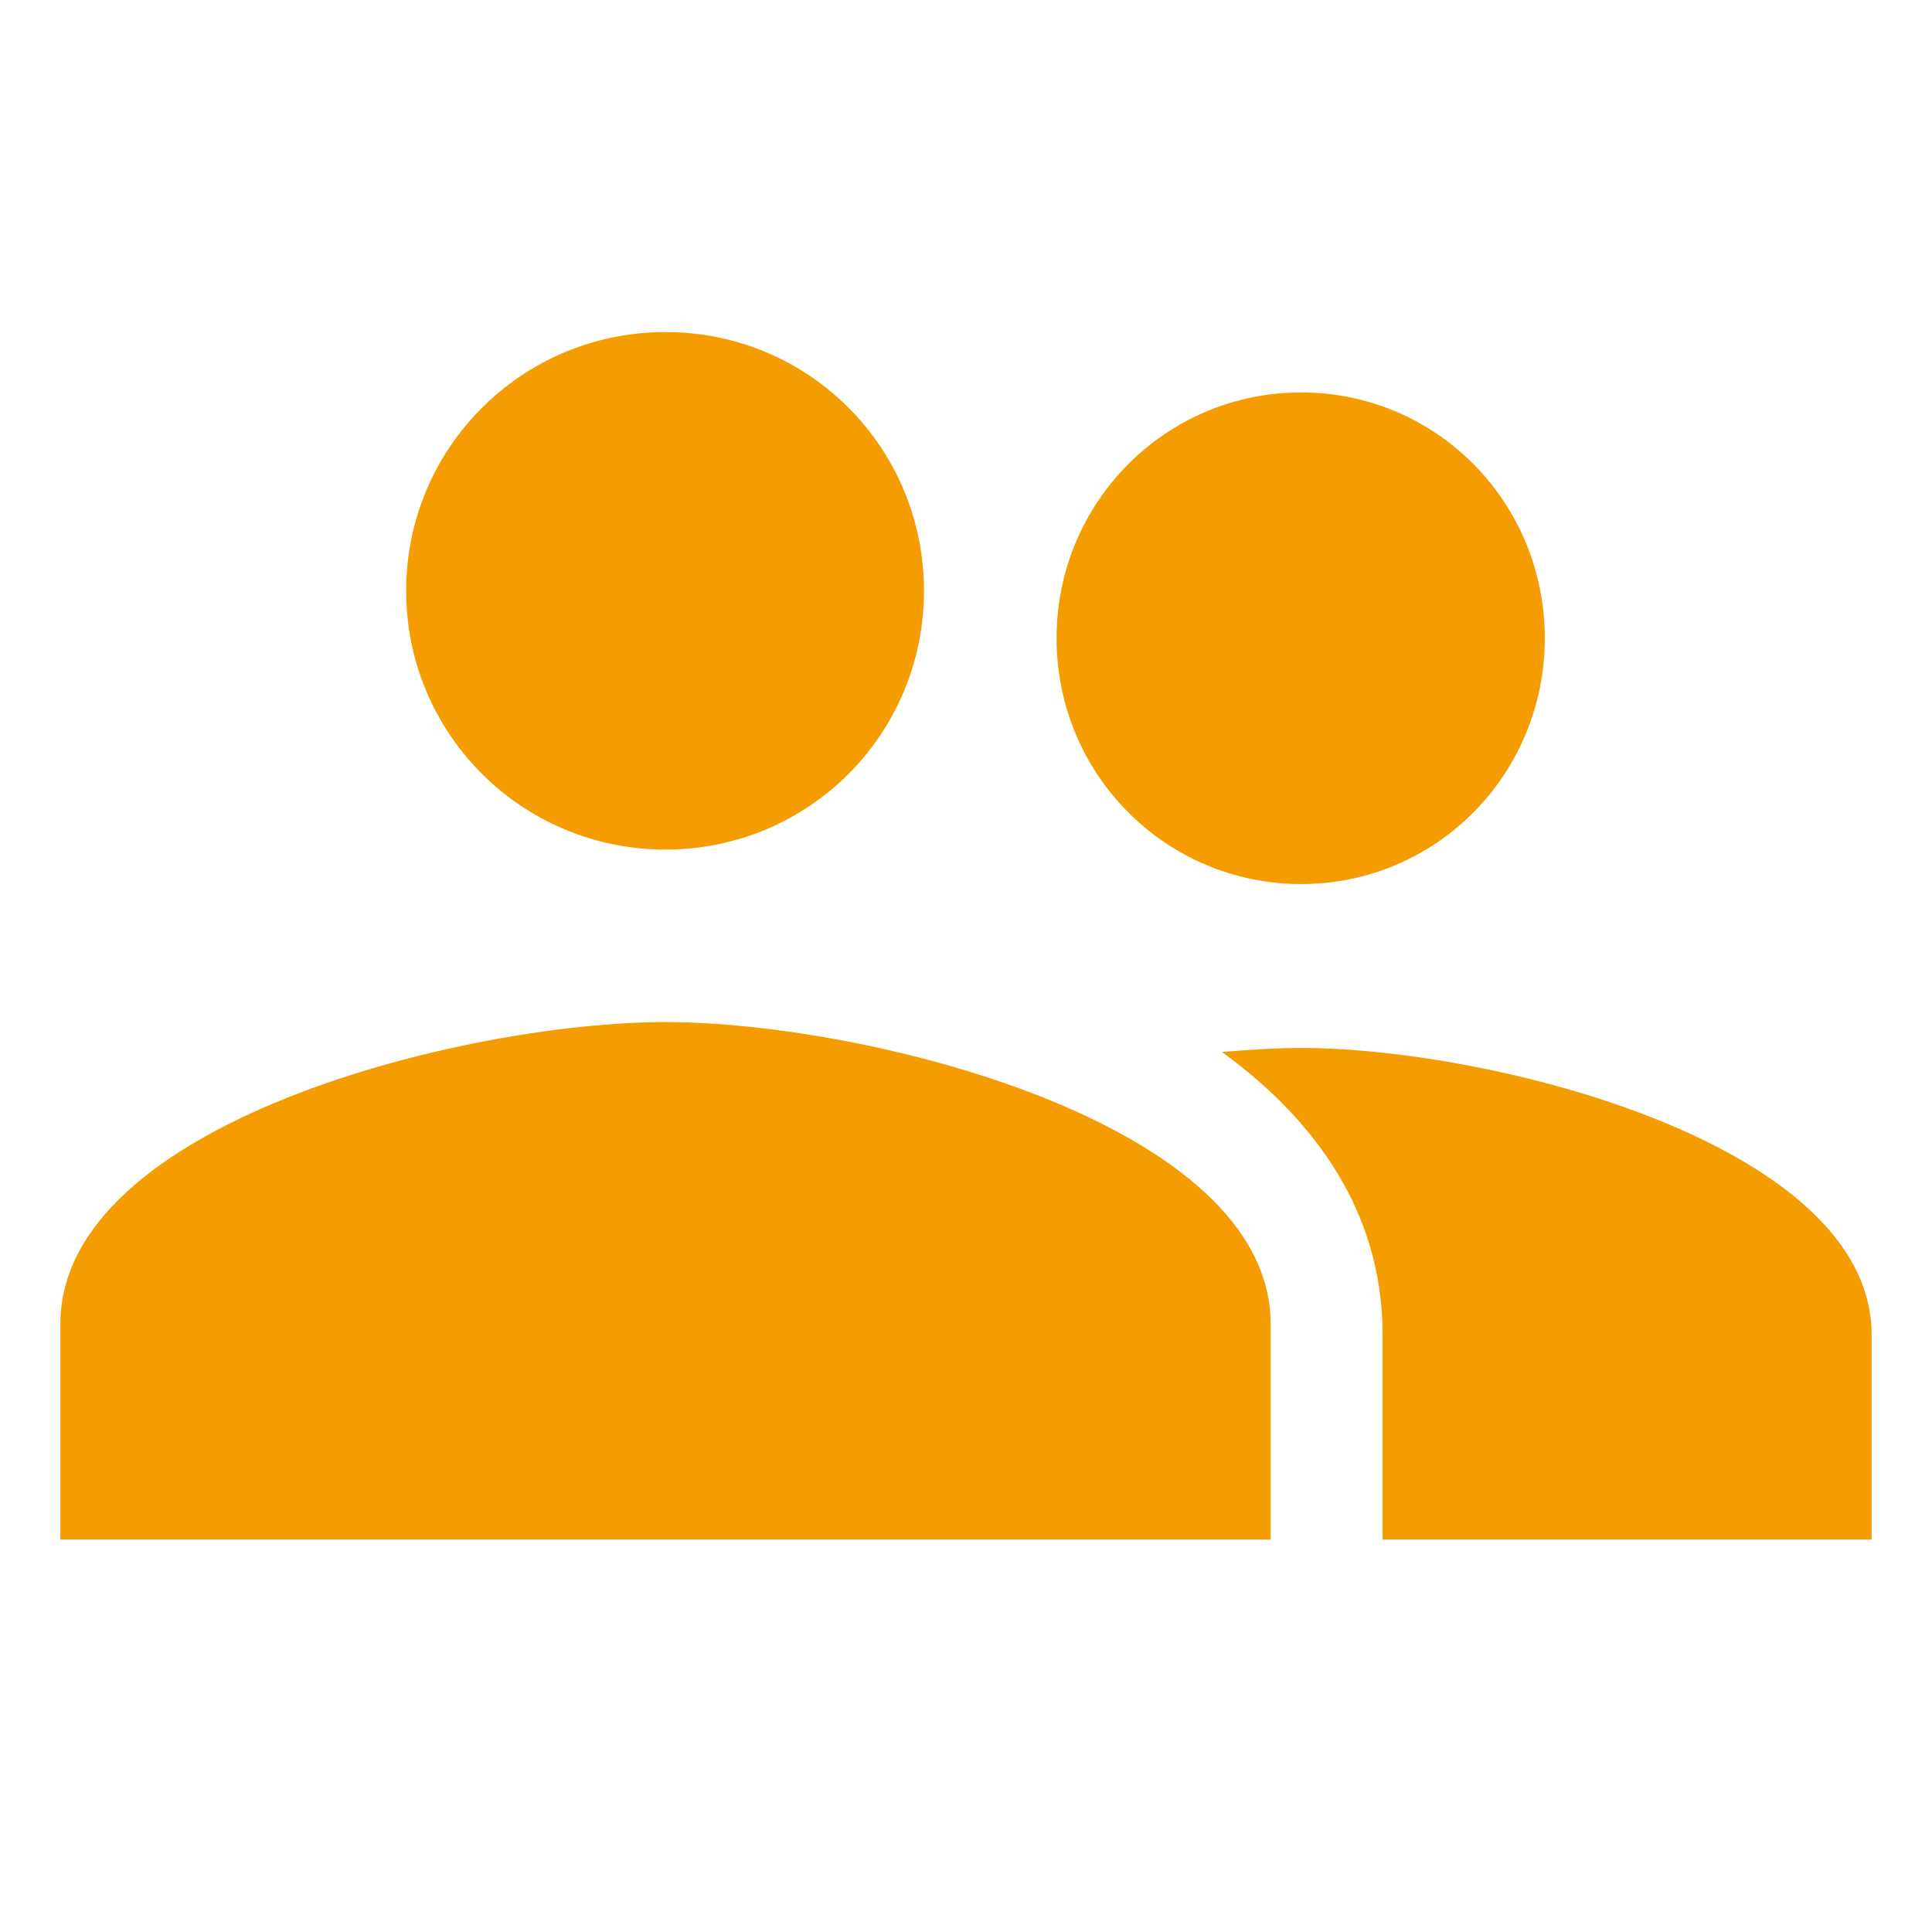
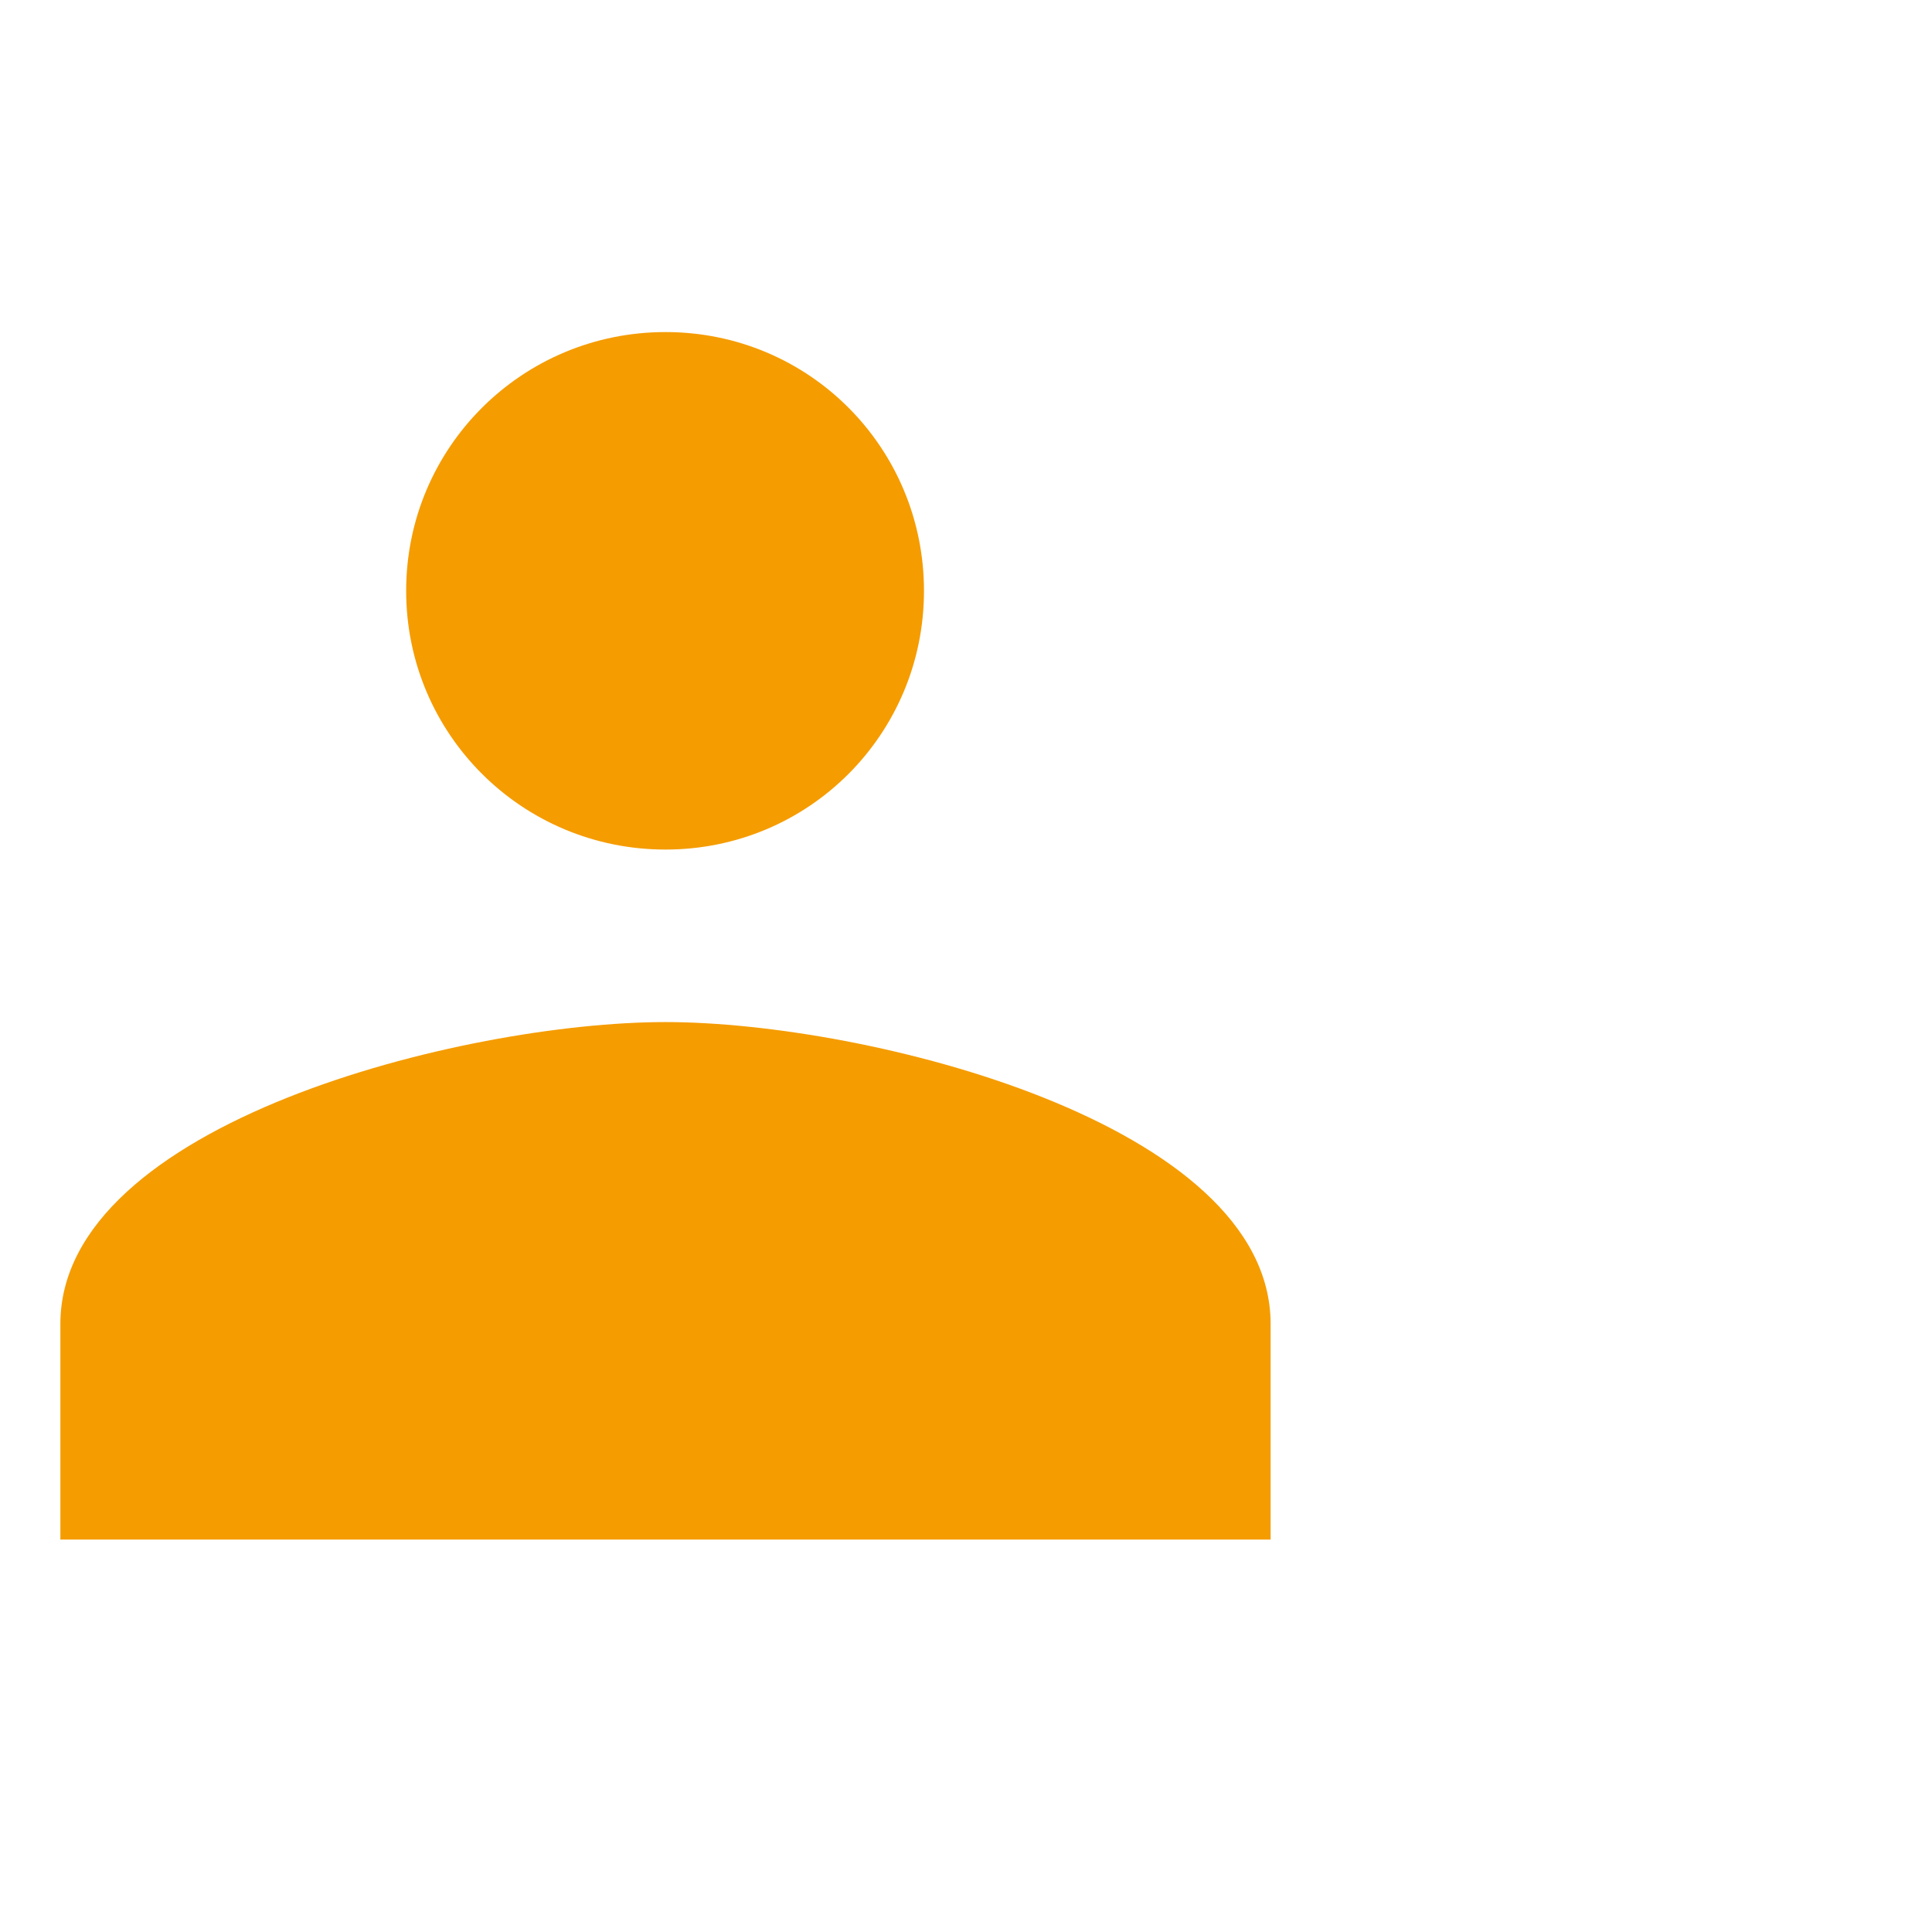
<svg xmlns="http://www.w3.org/2000/svg" width="48" height="48" viewBox="0 0 48 48" fill="none">
  <path d="M16.534 21.107C20.099 21.107 22.956 18.236 22.956 14.679C22.956 11.121 20.099 8.25 16.534 8.25C12.969 8.25 10.091 11.121 10.091 14.679C10.091 18.236 12.969 21.107 16.534 21.107ZM16.534 25.393C11.53 25.393 1.5 27.9 1.5 32.893V38.25H31.568V32.893C31.568 27.9 21.538 25.393 16.534 25.393Z" fill="#F59C00" />
-   <path d="M32.325 21.964C35.687 21.964 38.38 19.236 38.38 15.857C38.38 12.478 35.687 9.75 32.325 9.75C28.963 9.75 26.25 12.478 26.25 15.857C26.25 19.236 28.963 21.964 32.325 21.964ZM32.325 26.036C31.738 26.036 31.07 26.076 30.361 26.137C32.71 27.848 34.35 30.148 34.35 33.161V38.25H46.5V33.161C46.5 28.418 37.043 26.036 32.325 26.036Z" fill="#F59C00" />
</svg>